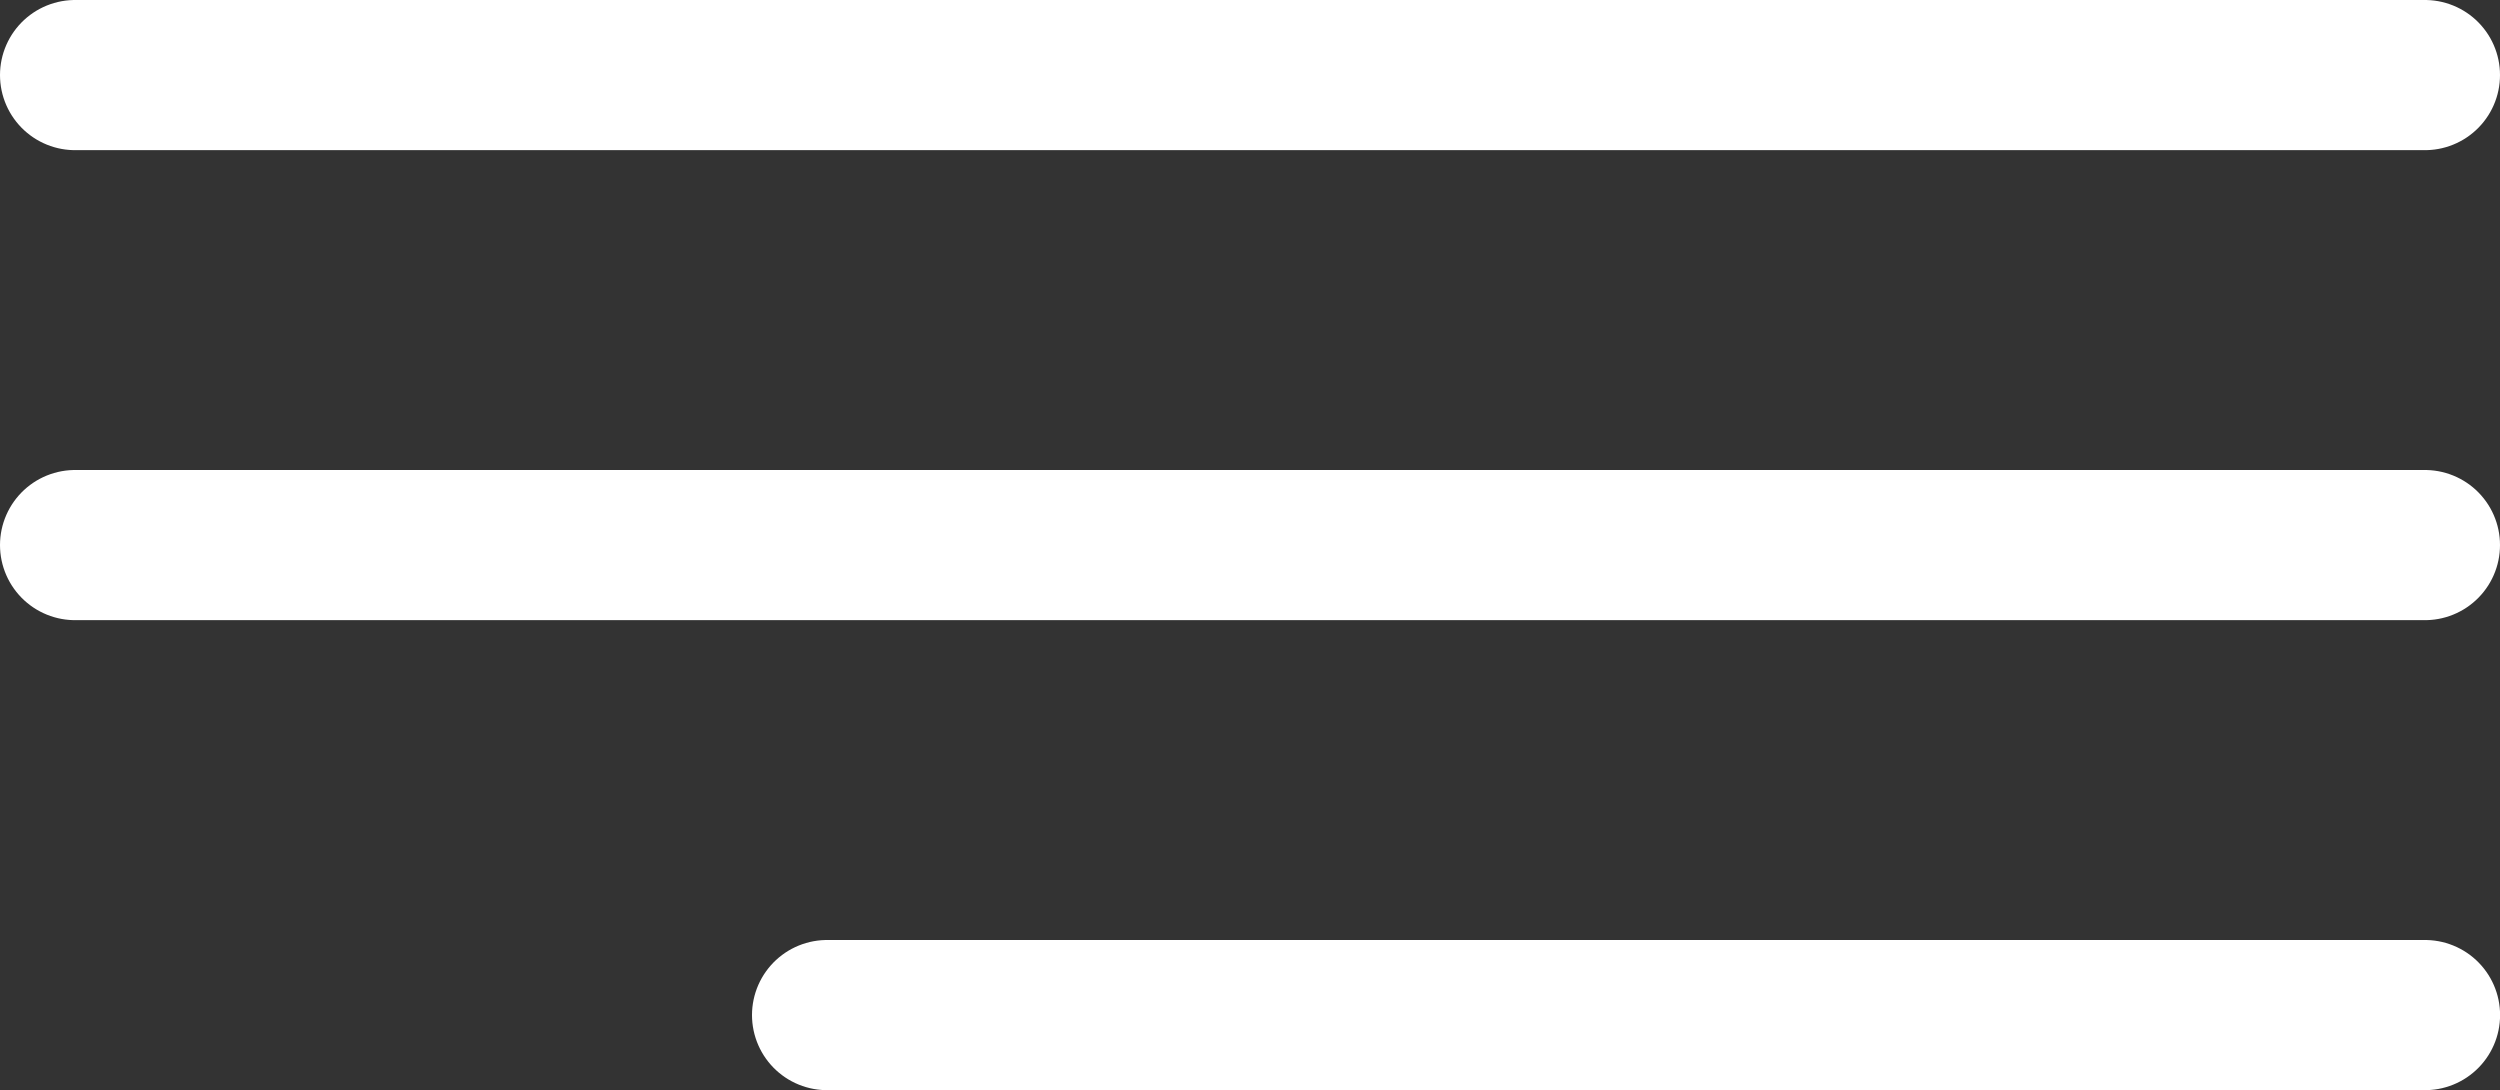
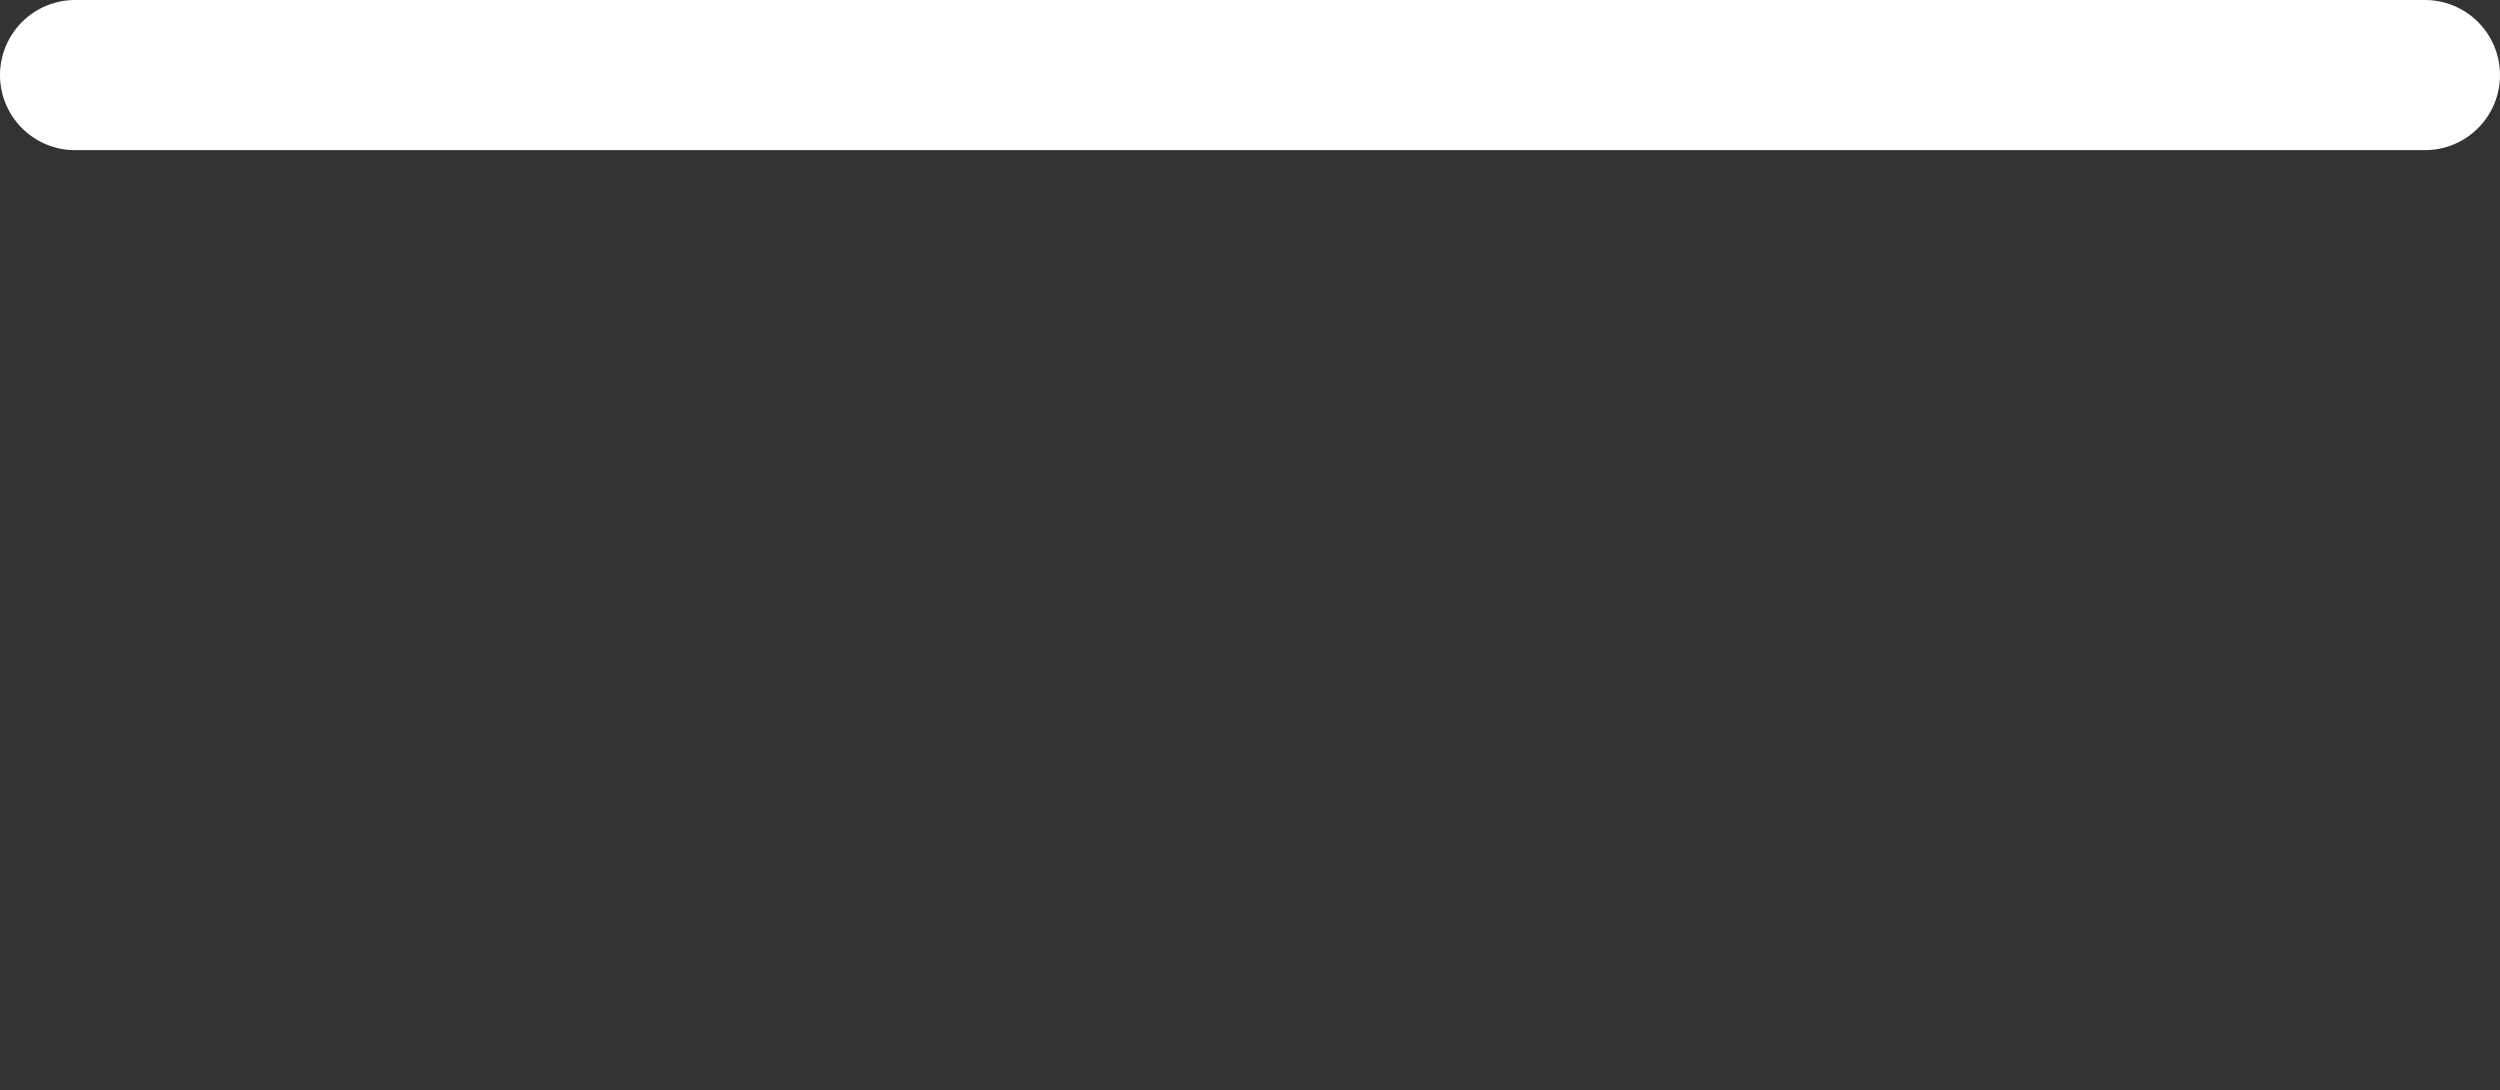
<svg xmlns="http://www.w3.org/2000/svg" width="33.298" height="14.52" viewBox="0 0 33.298 14.52">
  <rect x="0" y="0" width="33.298" height="14.52" fill="#333333" stroke="none" />
  <g id="Group_5817" data-name="Group 5817" transform="translate(11455.5 20028.5)">
    <line id="Line_297" data-name="Line 297" x2="31.298" transform="translate(-11454.5 -20027.5)" fill="none" stroke="#fff" stroke-linecap="round" stroke-width="2" />
-     <line id="Line_298" data-name="Line 298" x2="21.283" transform="translate(-11444.484 -20014.98)" fill="none" stroke="#fff" stroke-linecap="round" stroke-width="2" />
-     <line id="Line_299" data-name="Line 299" x2="31.298" transform="translate(-11454.5 -20021.24)" fill="none" stroke="#fff" stroke-linecap="round" stroke-width="2" />
  </g>
</svg>